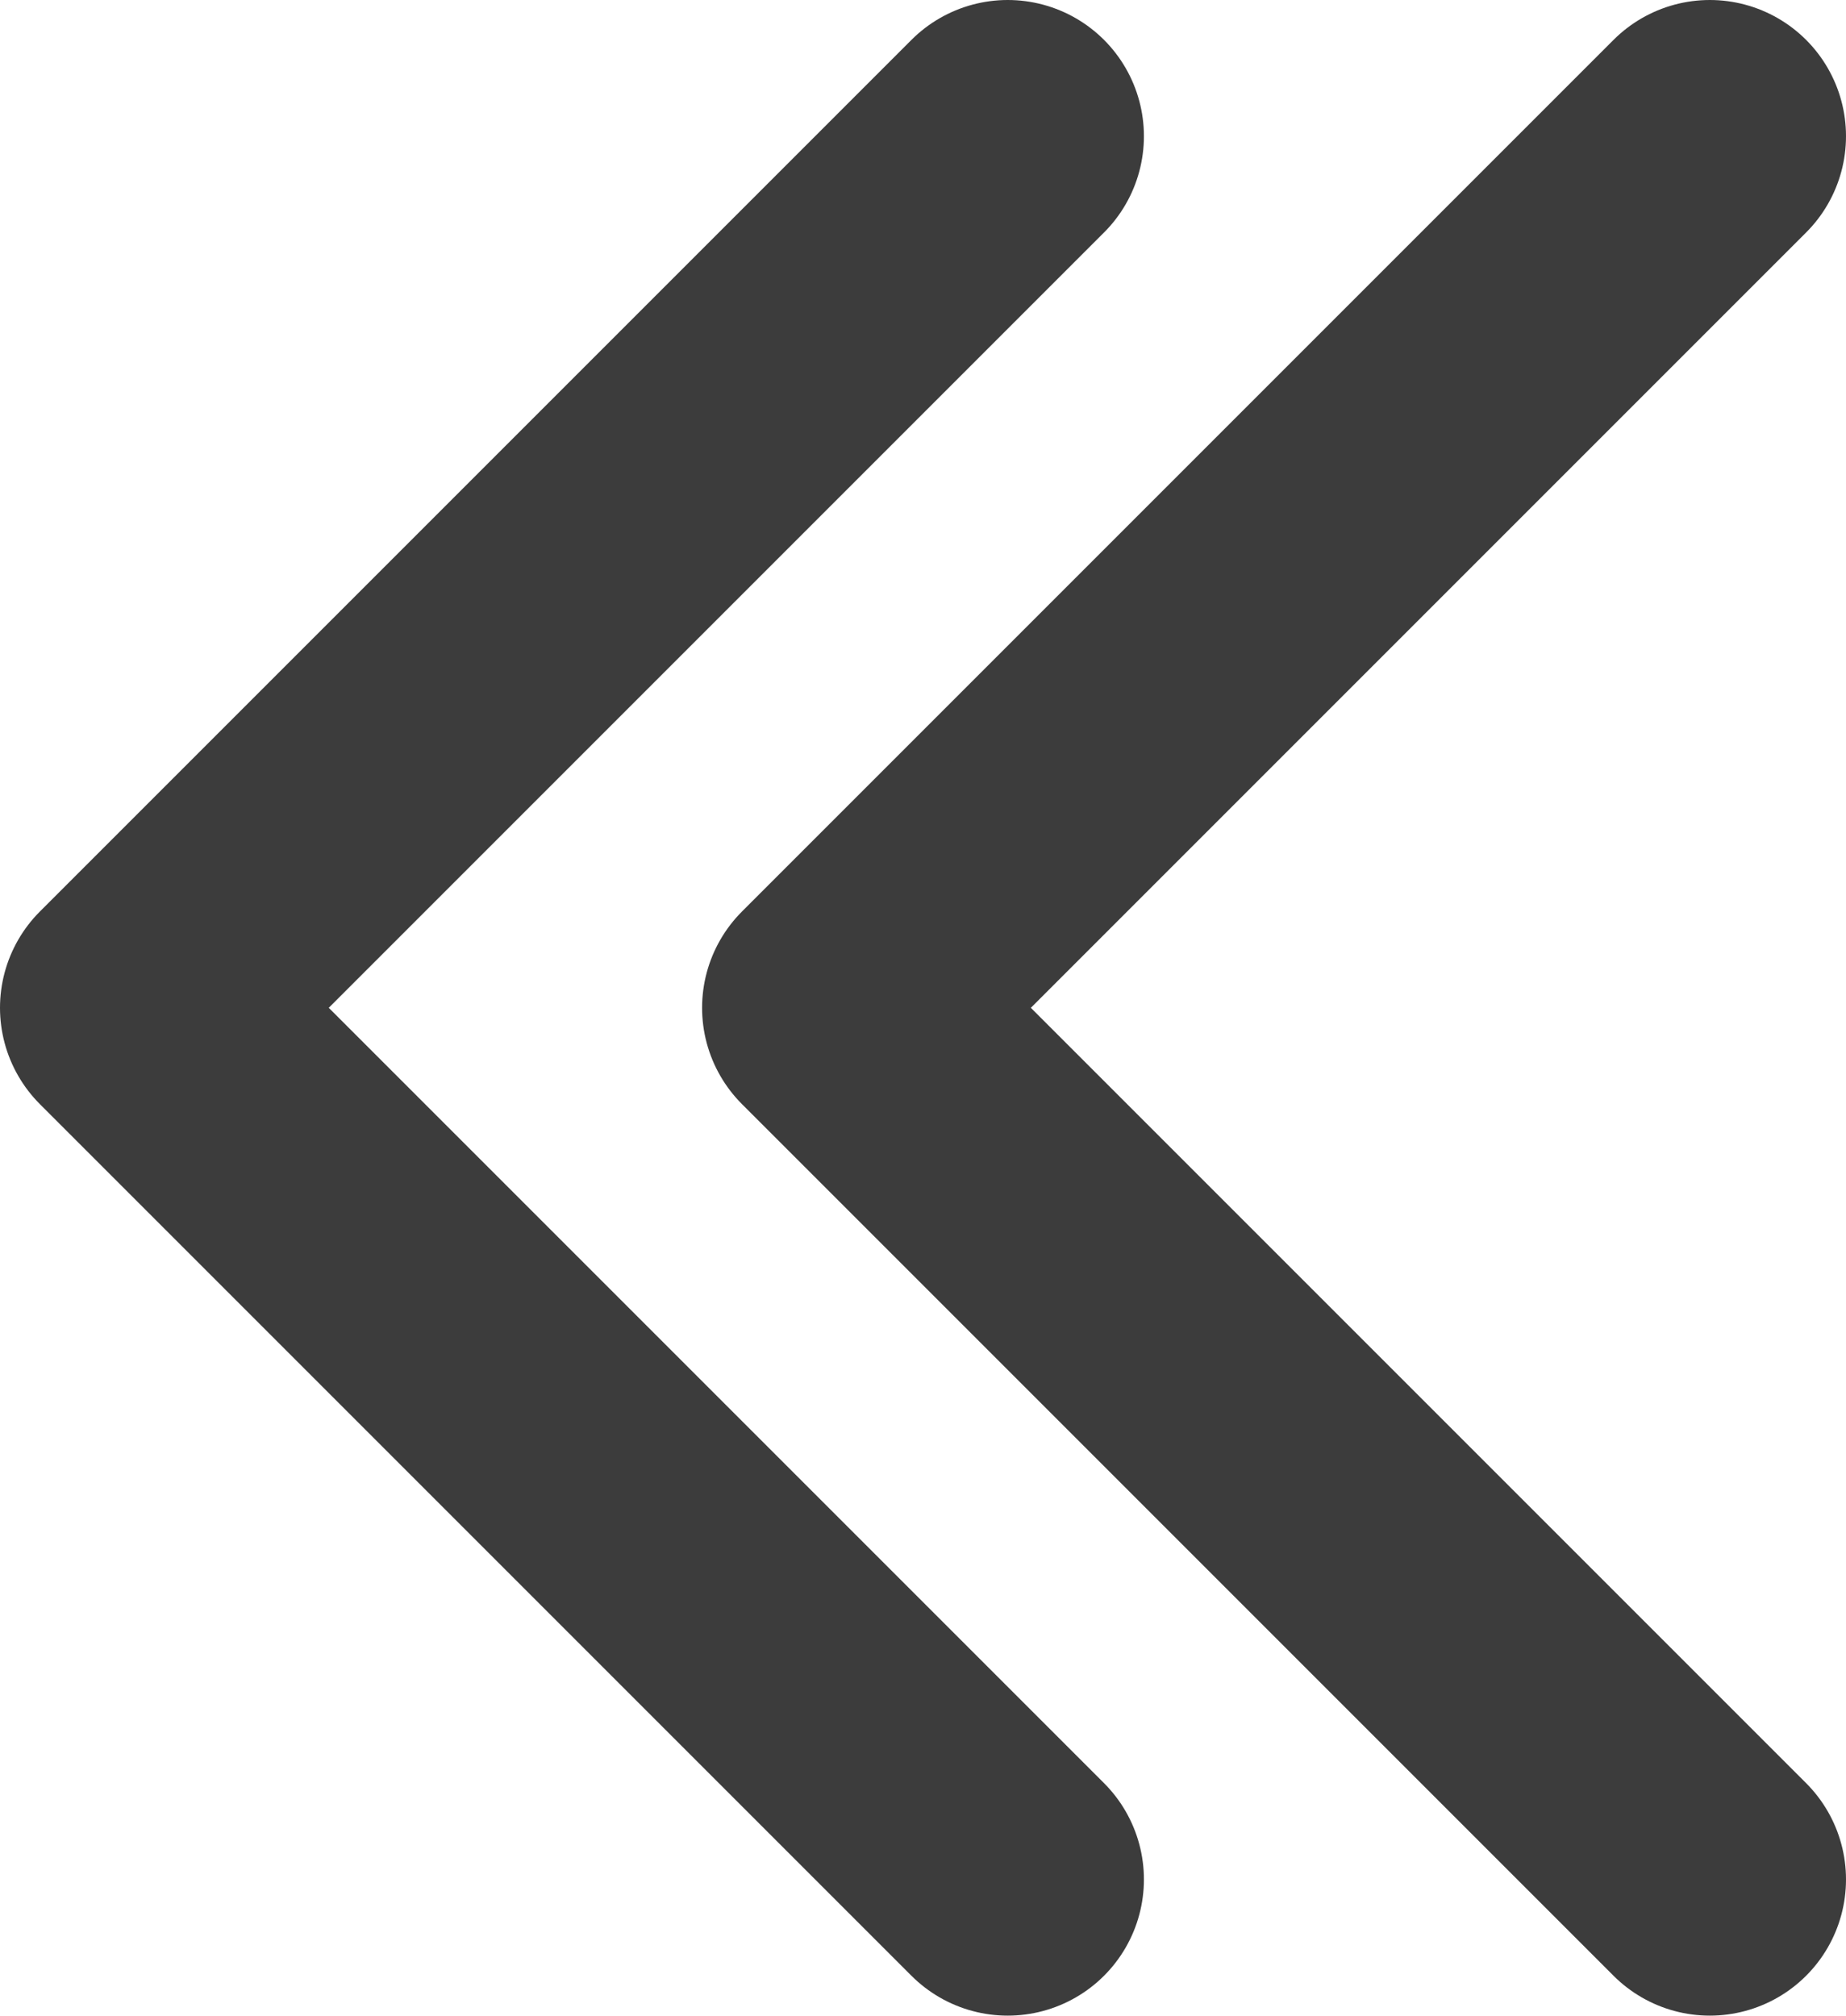
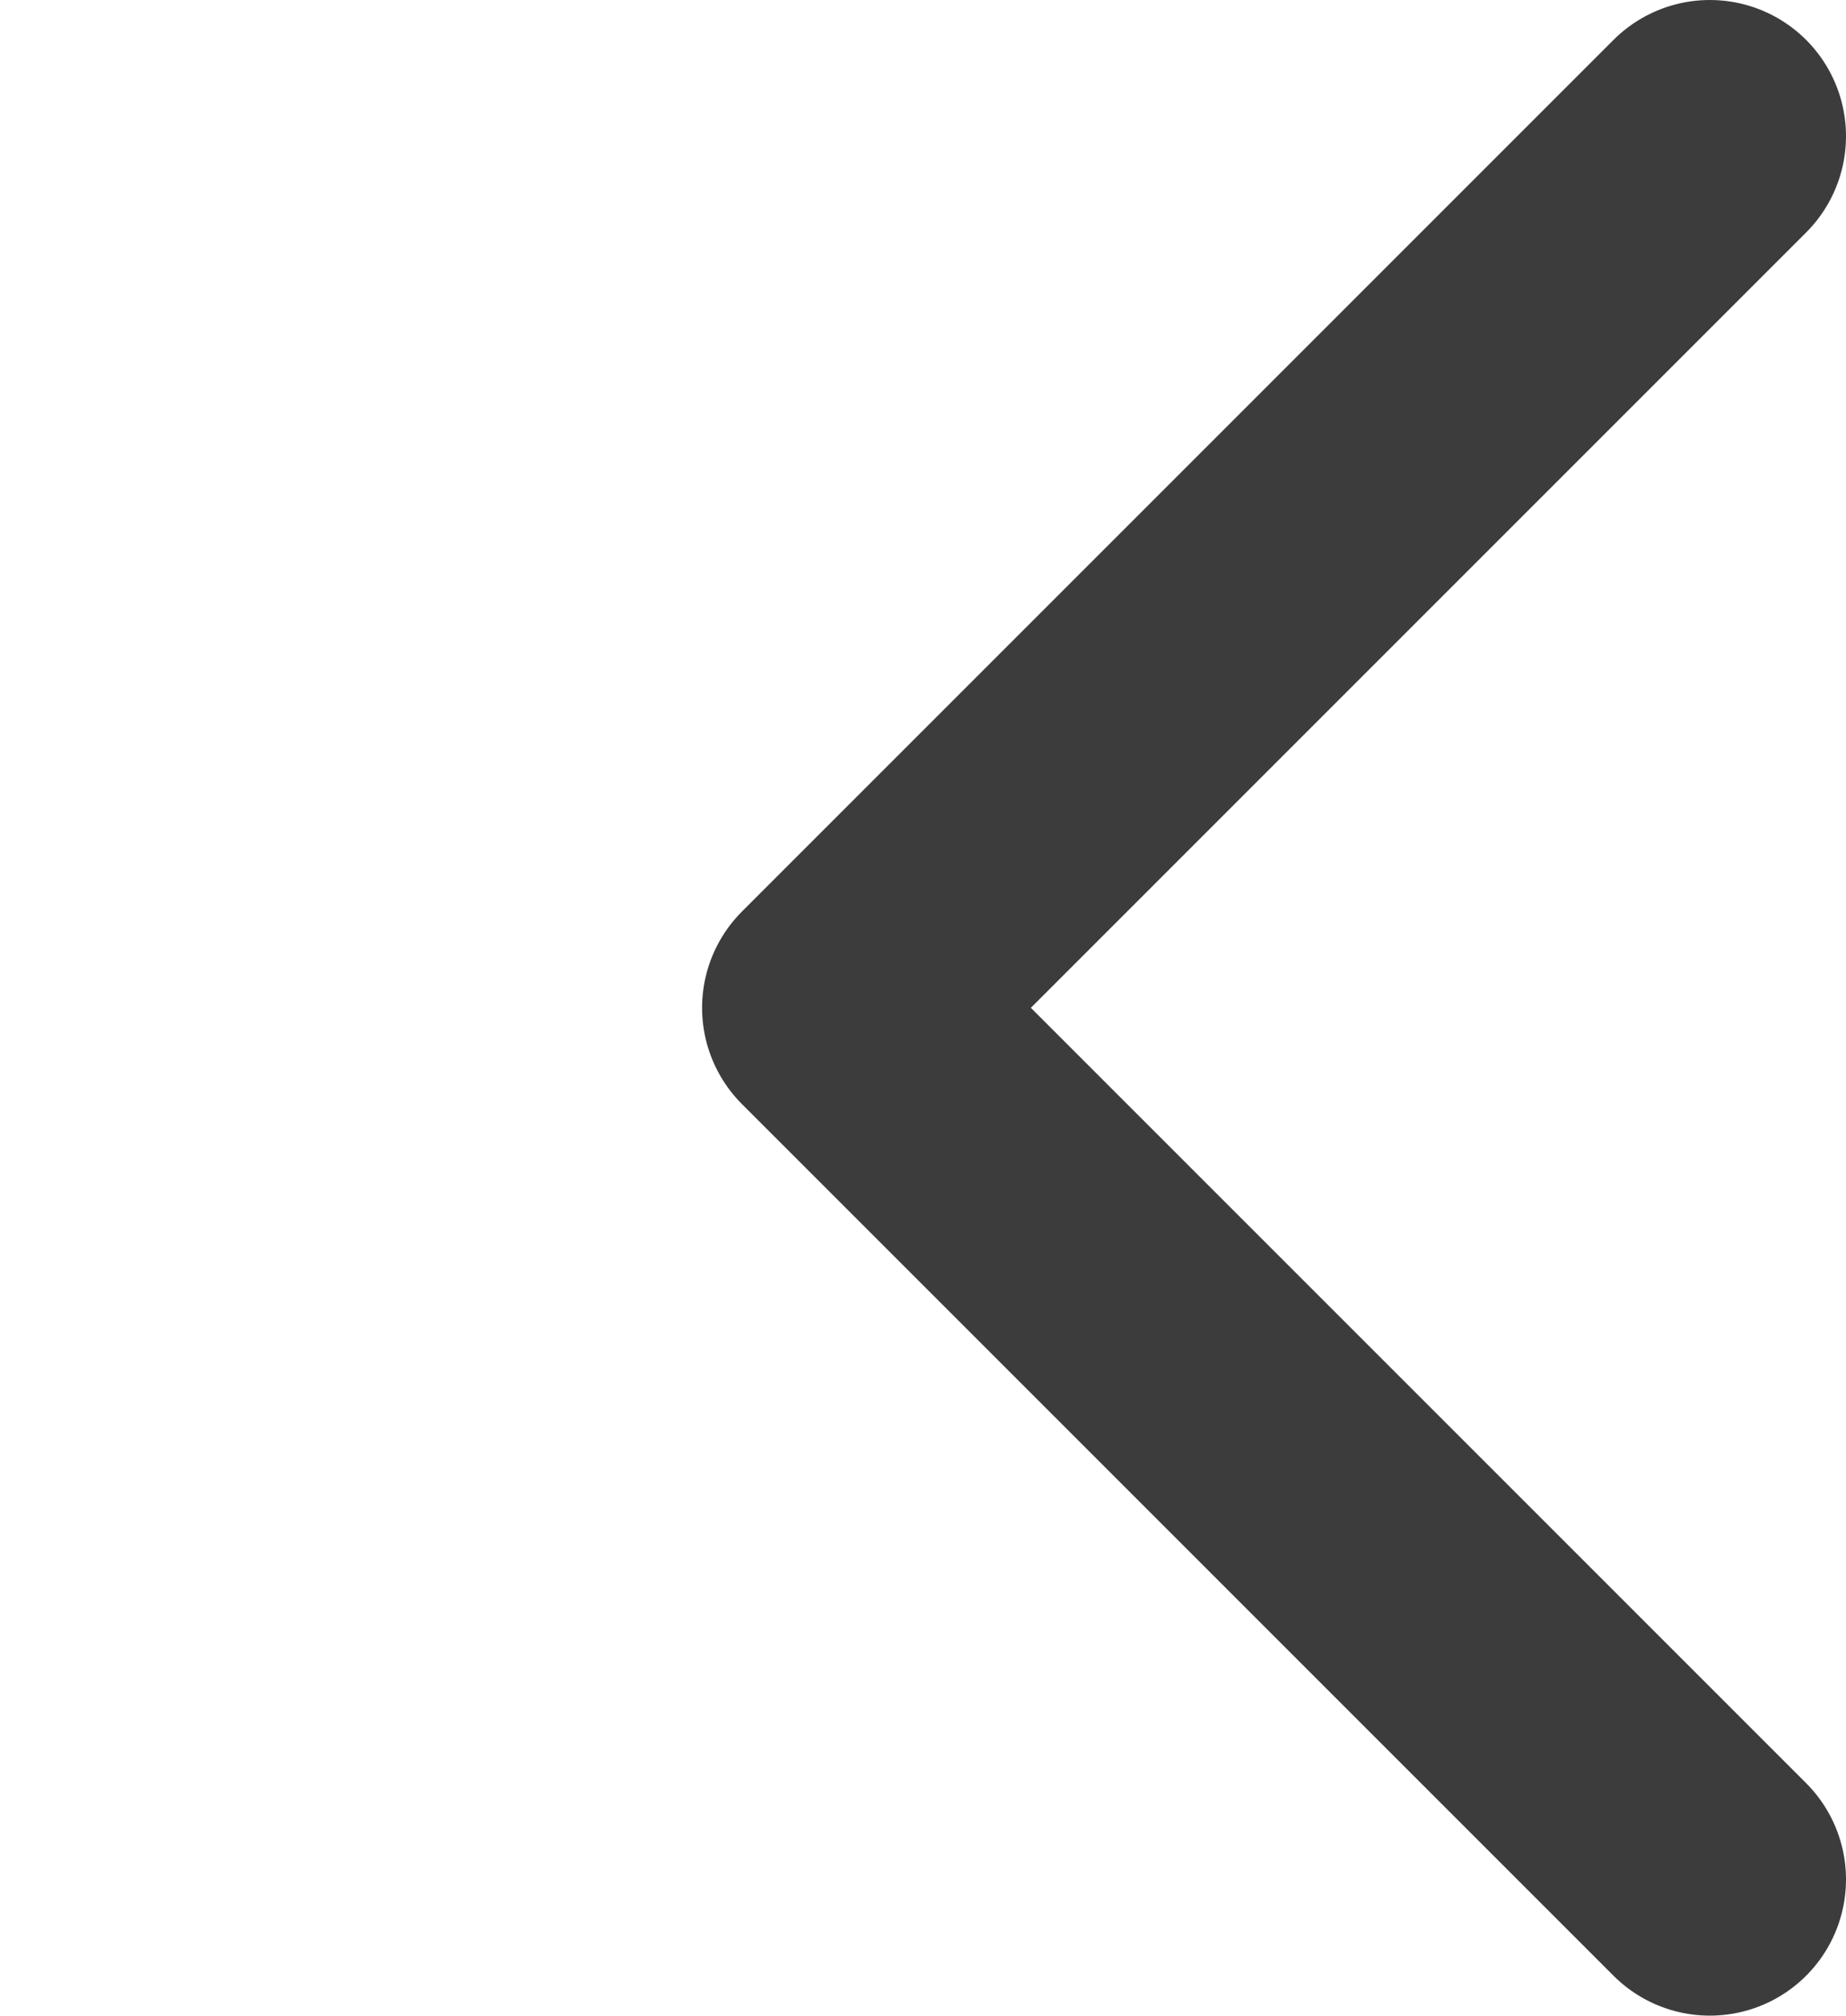
<svg xmlns="http://www.w3.org/2000/svg" version="1.1" id="Layer_1" x="0px" y="0px" viewBox="0 0 61 66.6" style="enable-background:new 0 0 61 66.6;" xml:space="preserve">
  <style type="text/css">
	.st0{fill:none;stroke:#3C3C3C;stroke-width:9;stroke-linecap:round;stroke-linejoin:round;stroke-miterlimit:10;}
</style>
  <g>
    <polyline class="st0" points="56.5,62.1 27.7,33.3 56.5,4.5  " />
-     <polyline class="st0" points="33.3,62.1 4.5,33.3 33.3,4.5  " />
  </g>
</svg>